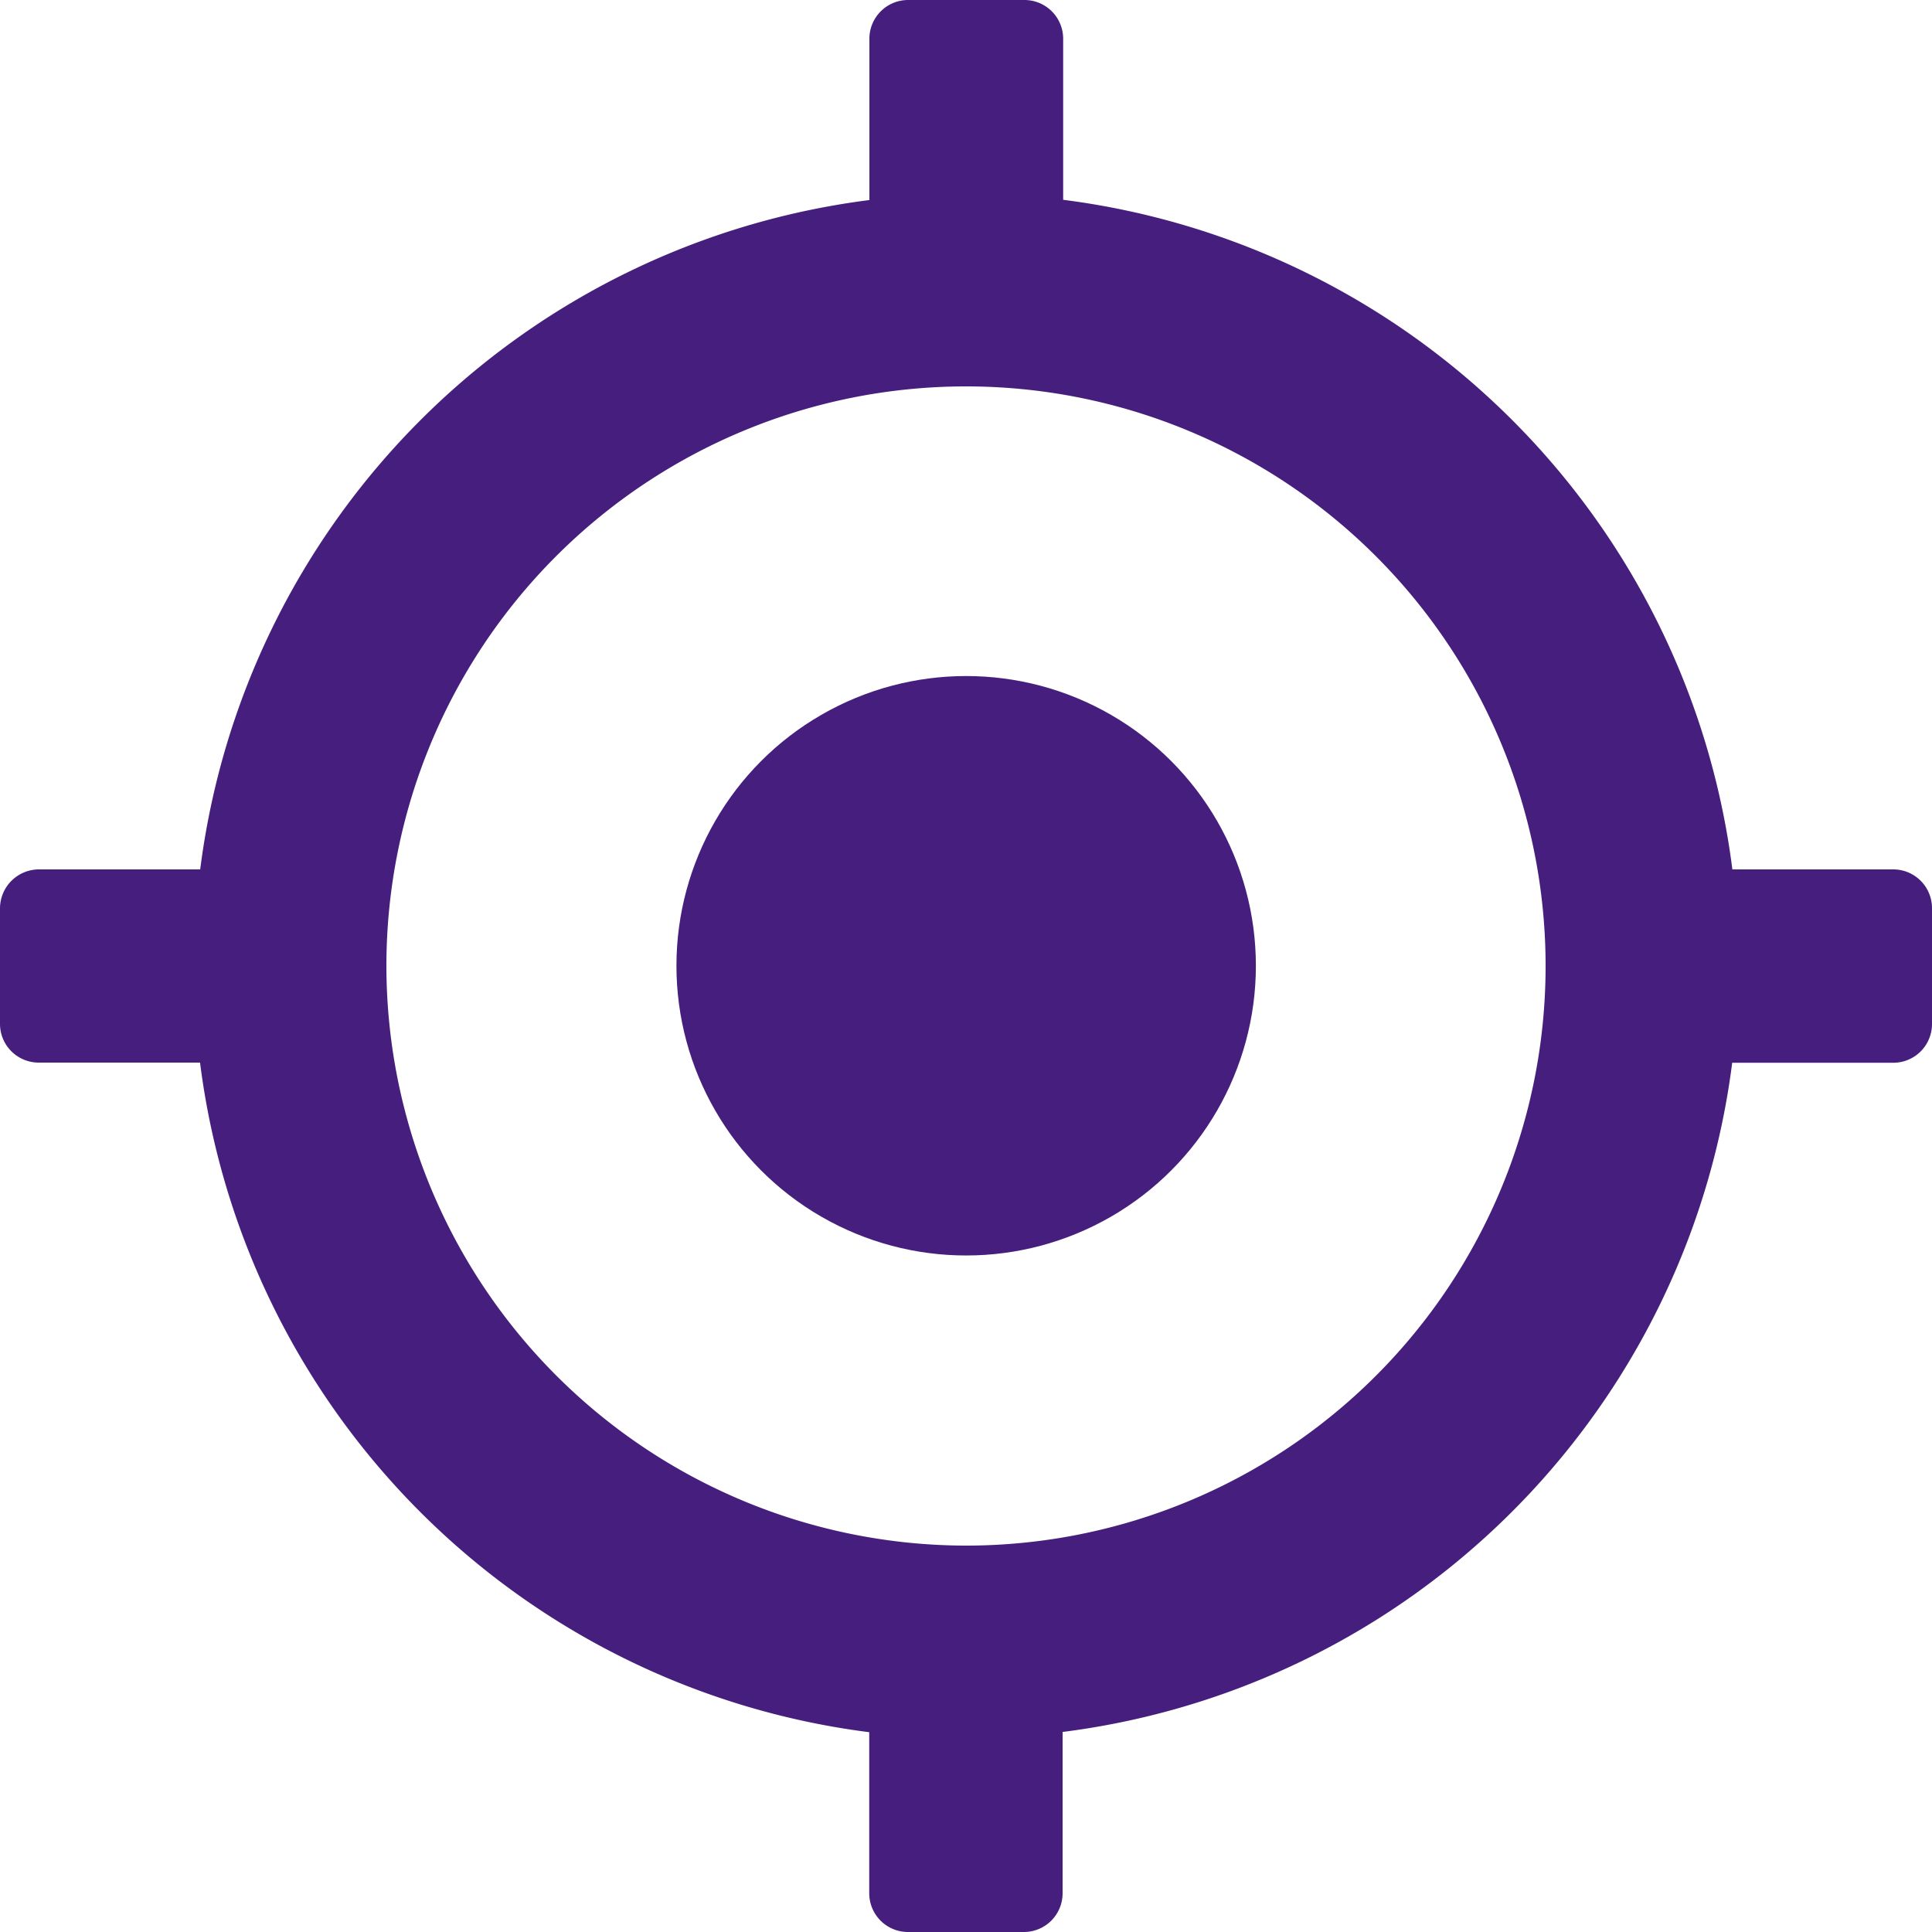
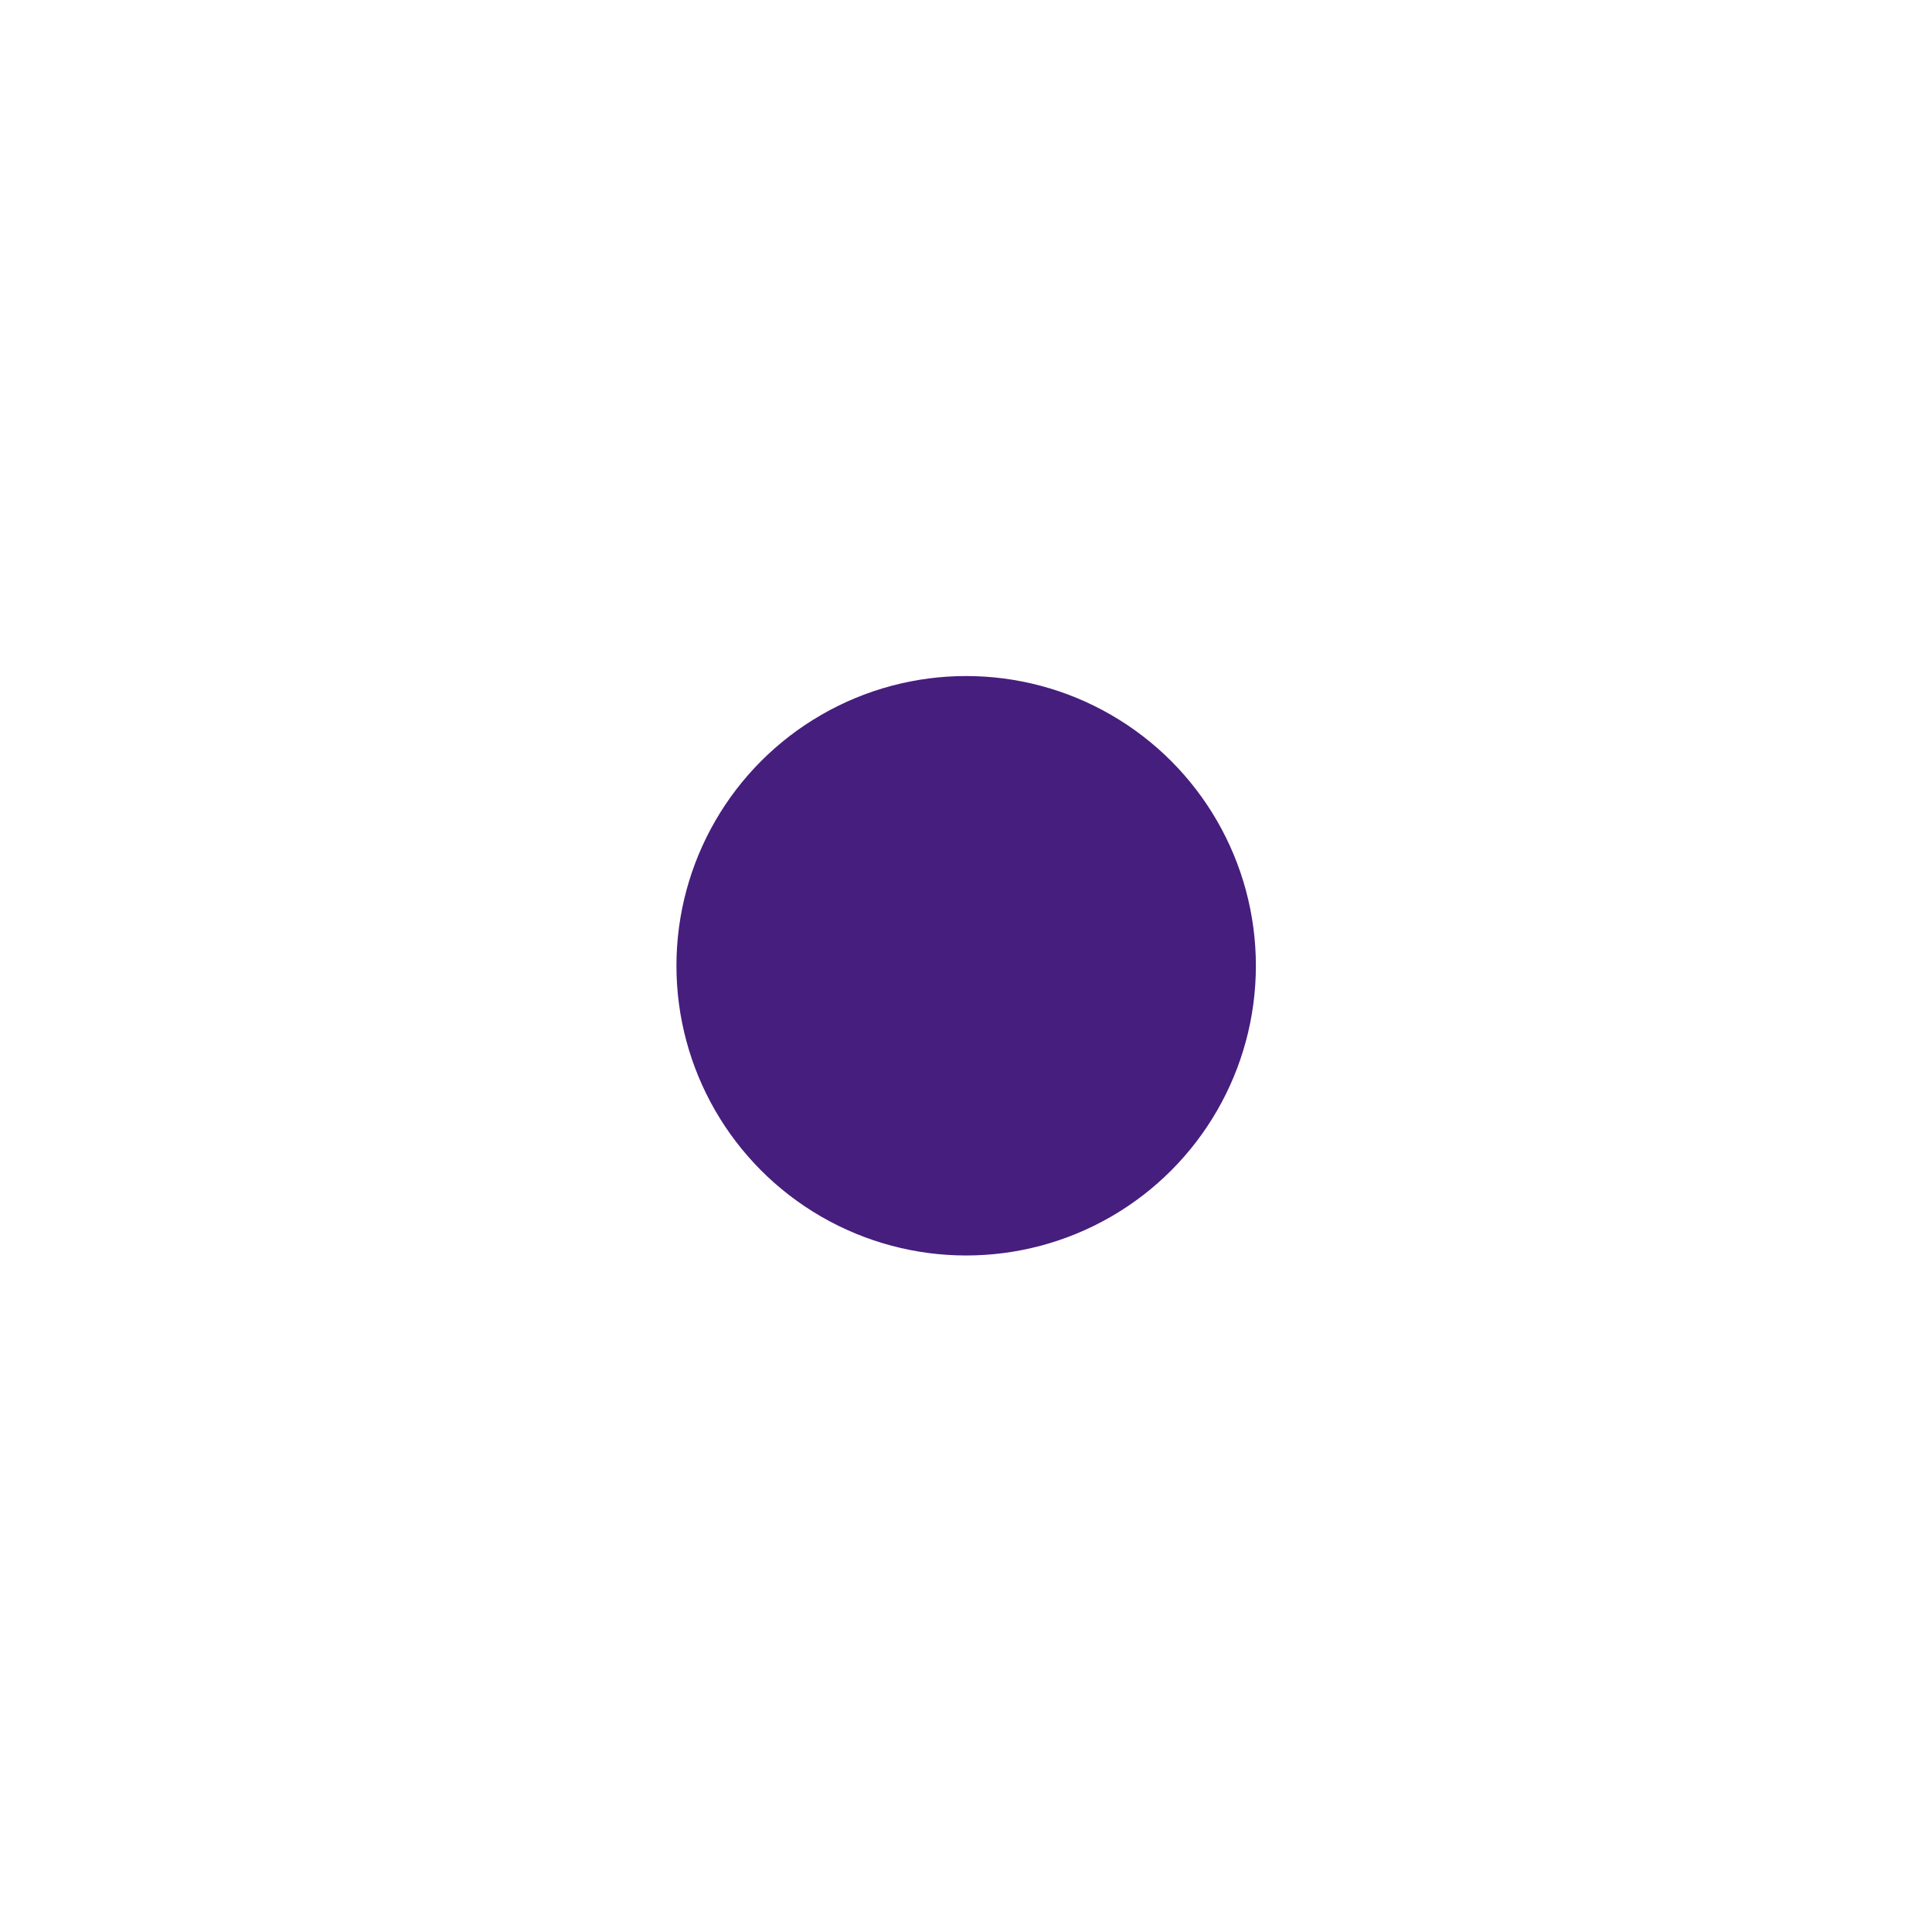
<svg xmlns="http://www.w3.org/2000/svg" id="Group_4817" data-name="Group 4817" viewBox="0 0 24 24">
  <defs>
    <style>
      .cls-1 {
        fill: #461e7d;
      }
    </style>
  </defs>
  <circle id="Ellipse_69" data-name="Ellipse 69" class="cls-1" cx="3.599" cy="3.599" r="3.599" transform="translate(8.403 8.398)" />
-   <path id="Path_2403" data-name="Path 2403" class="cls-1" d="M.487,10.8h2A9.6,9.6,0,0,1,10.8,2.485v-2A.481.481,0,0,1,11.284,0h1.441a.481.481,0,0,1,.482.482v2A9.6,9.6,0,0,1,21.52,10.8h2A.481.481,0,0,1,24,11.28V12.72a.481.481,0,0,1-.482.482h-2A9.6,9.6,0,0,1,13.2,21.515v2A.481.481,0,0,1,12.72,24H11.28a.481.481,0,0,1-.482-.482v-2A9.6,9.6,0,0,1,2.485,13.2h-2A.481.481,0,0,1,0,12.72V11.28A.485.485,0,0,1,.487,10.8ZM12,19.2A7.2,7.2,0,1,0,4.8,12,7.209,7.209,0,0,0,12,19.2Z" />
</svg>